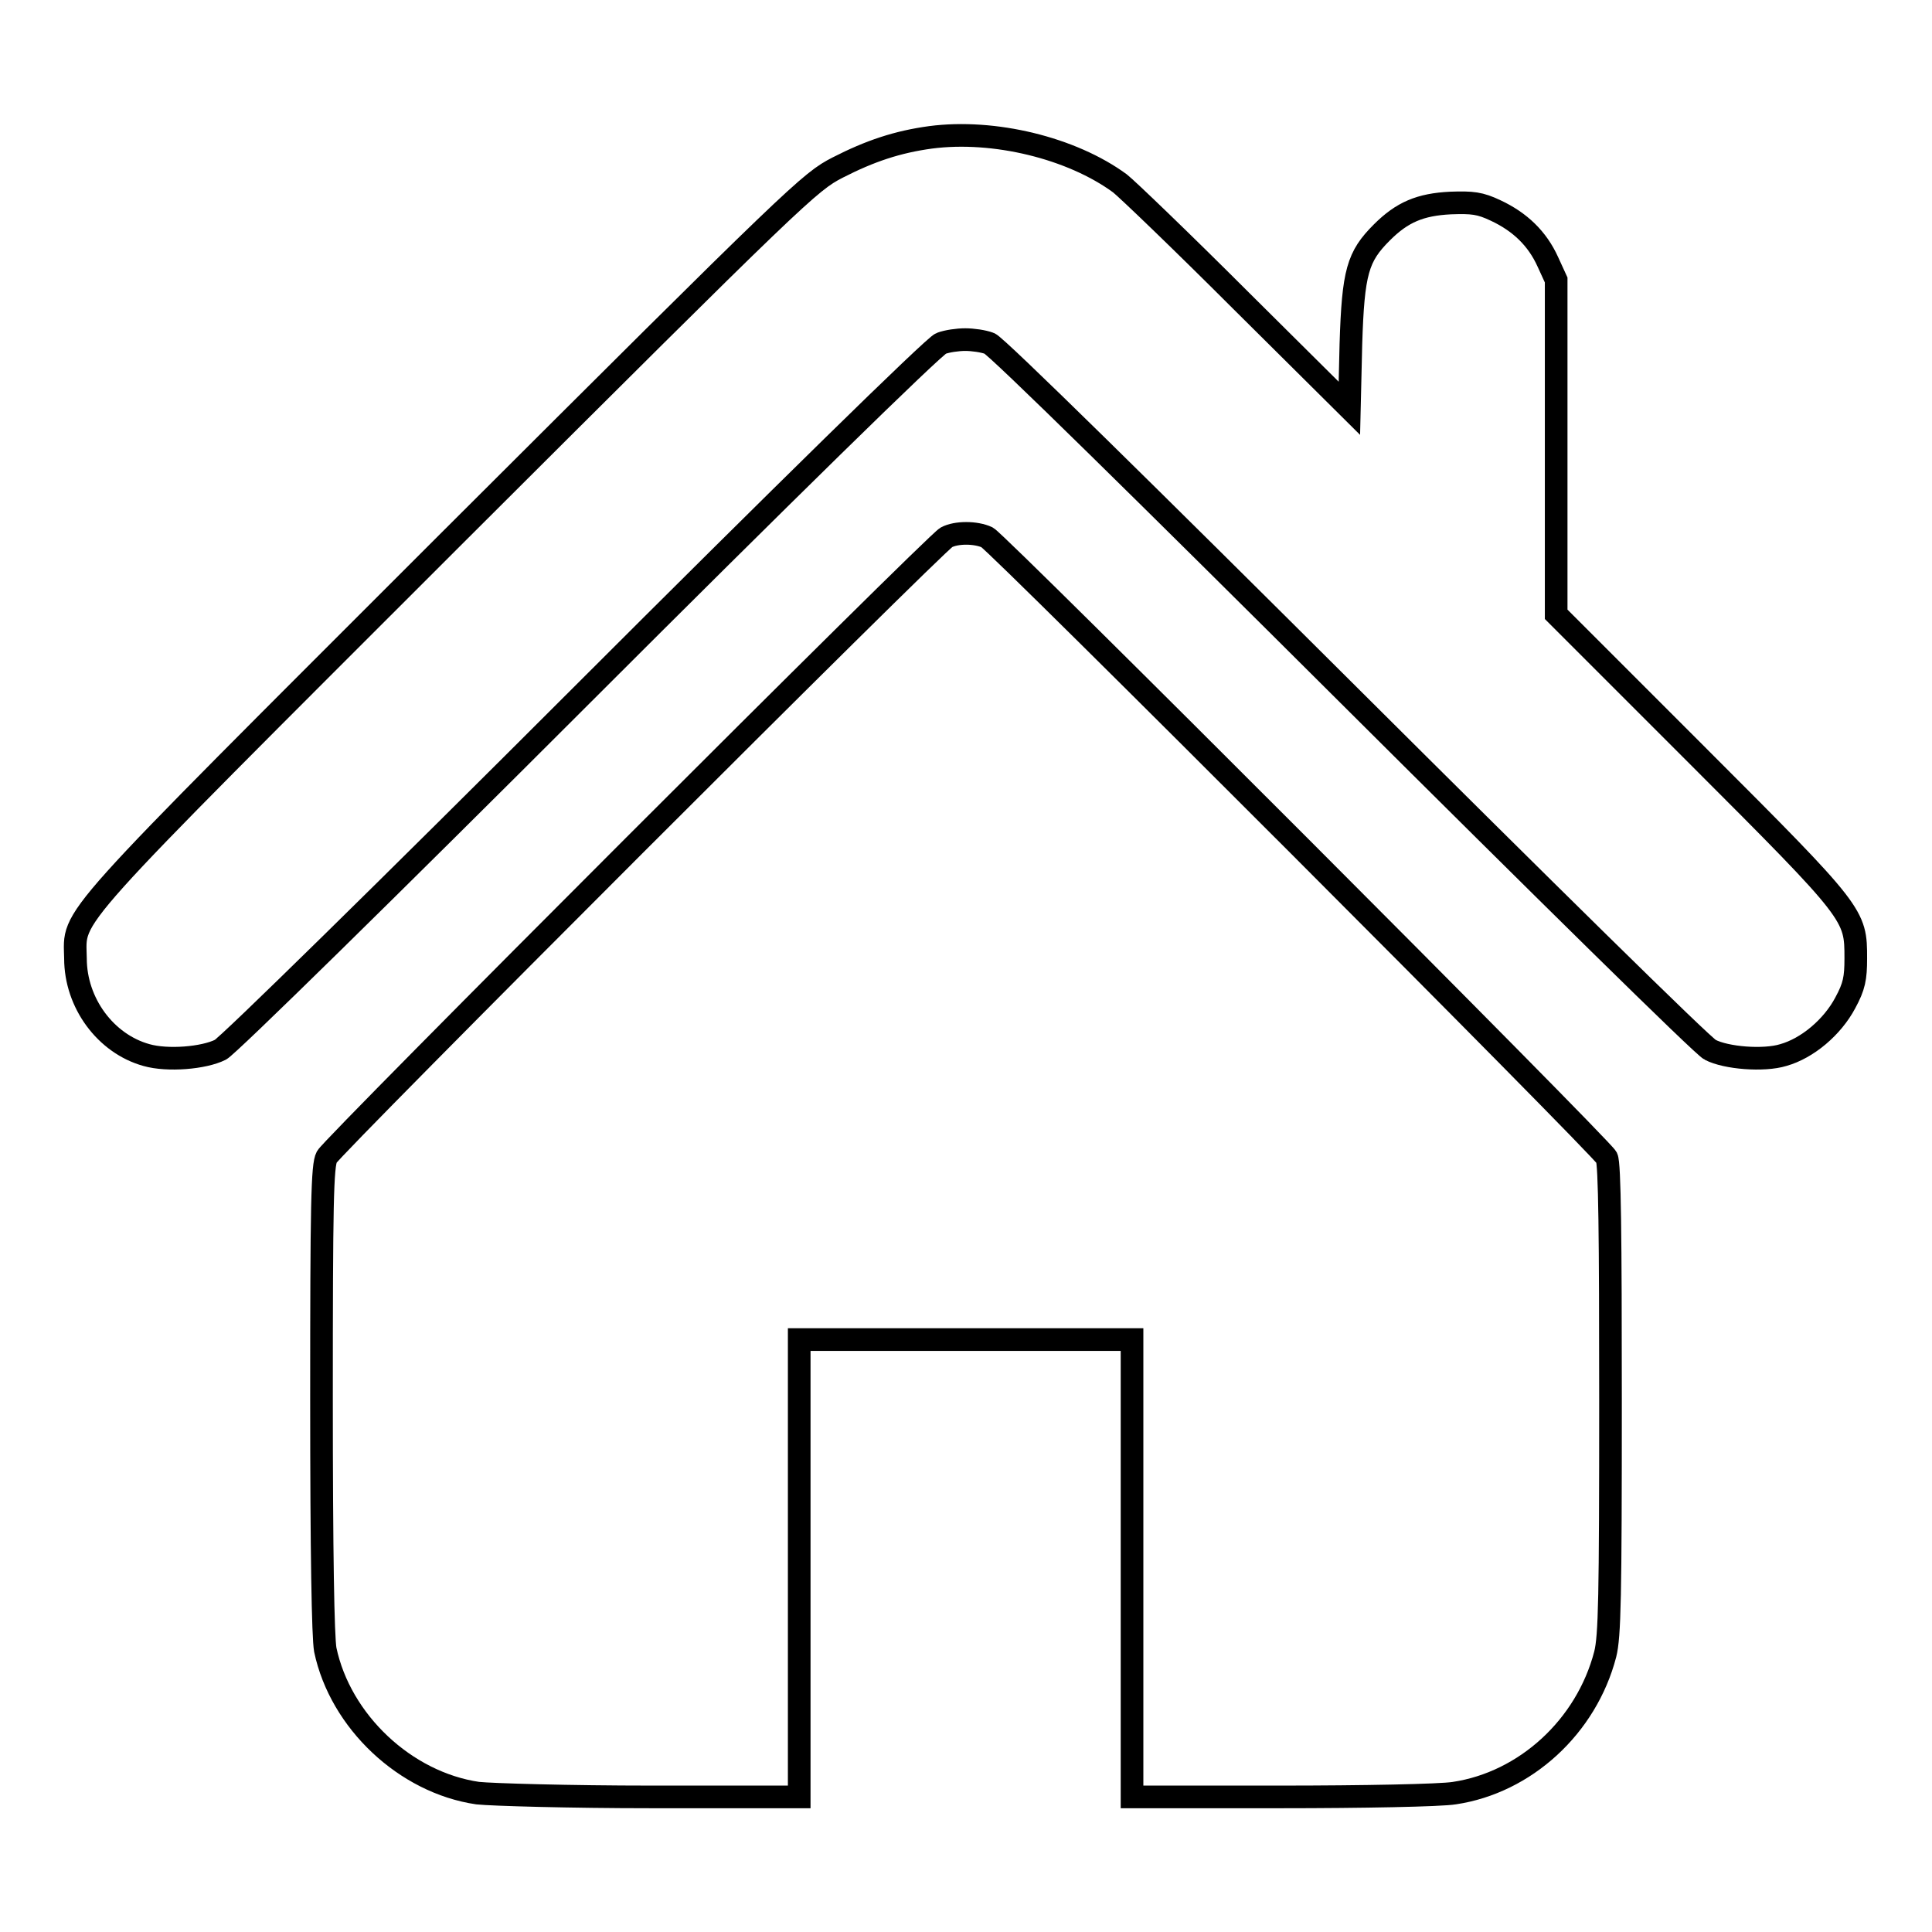
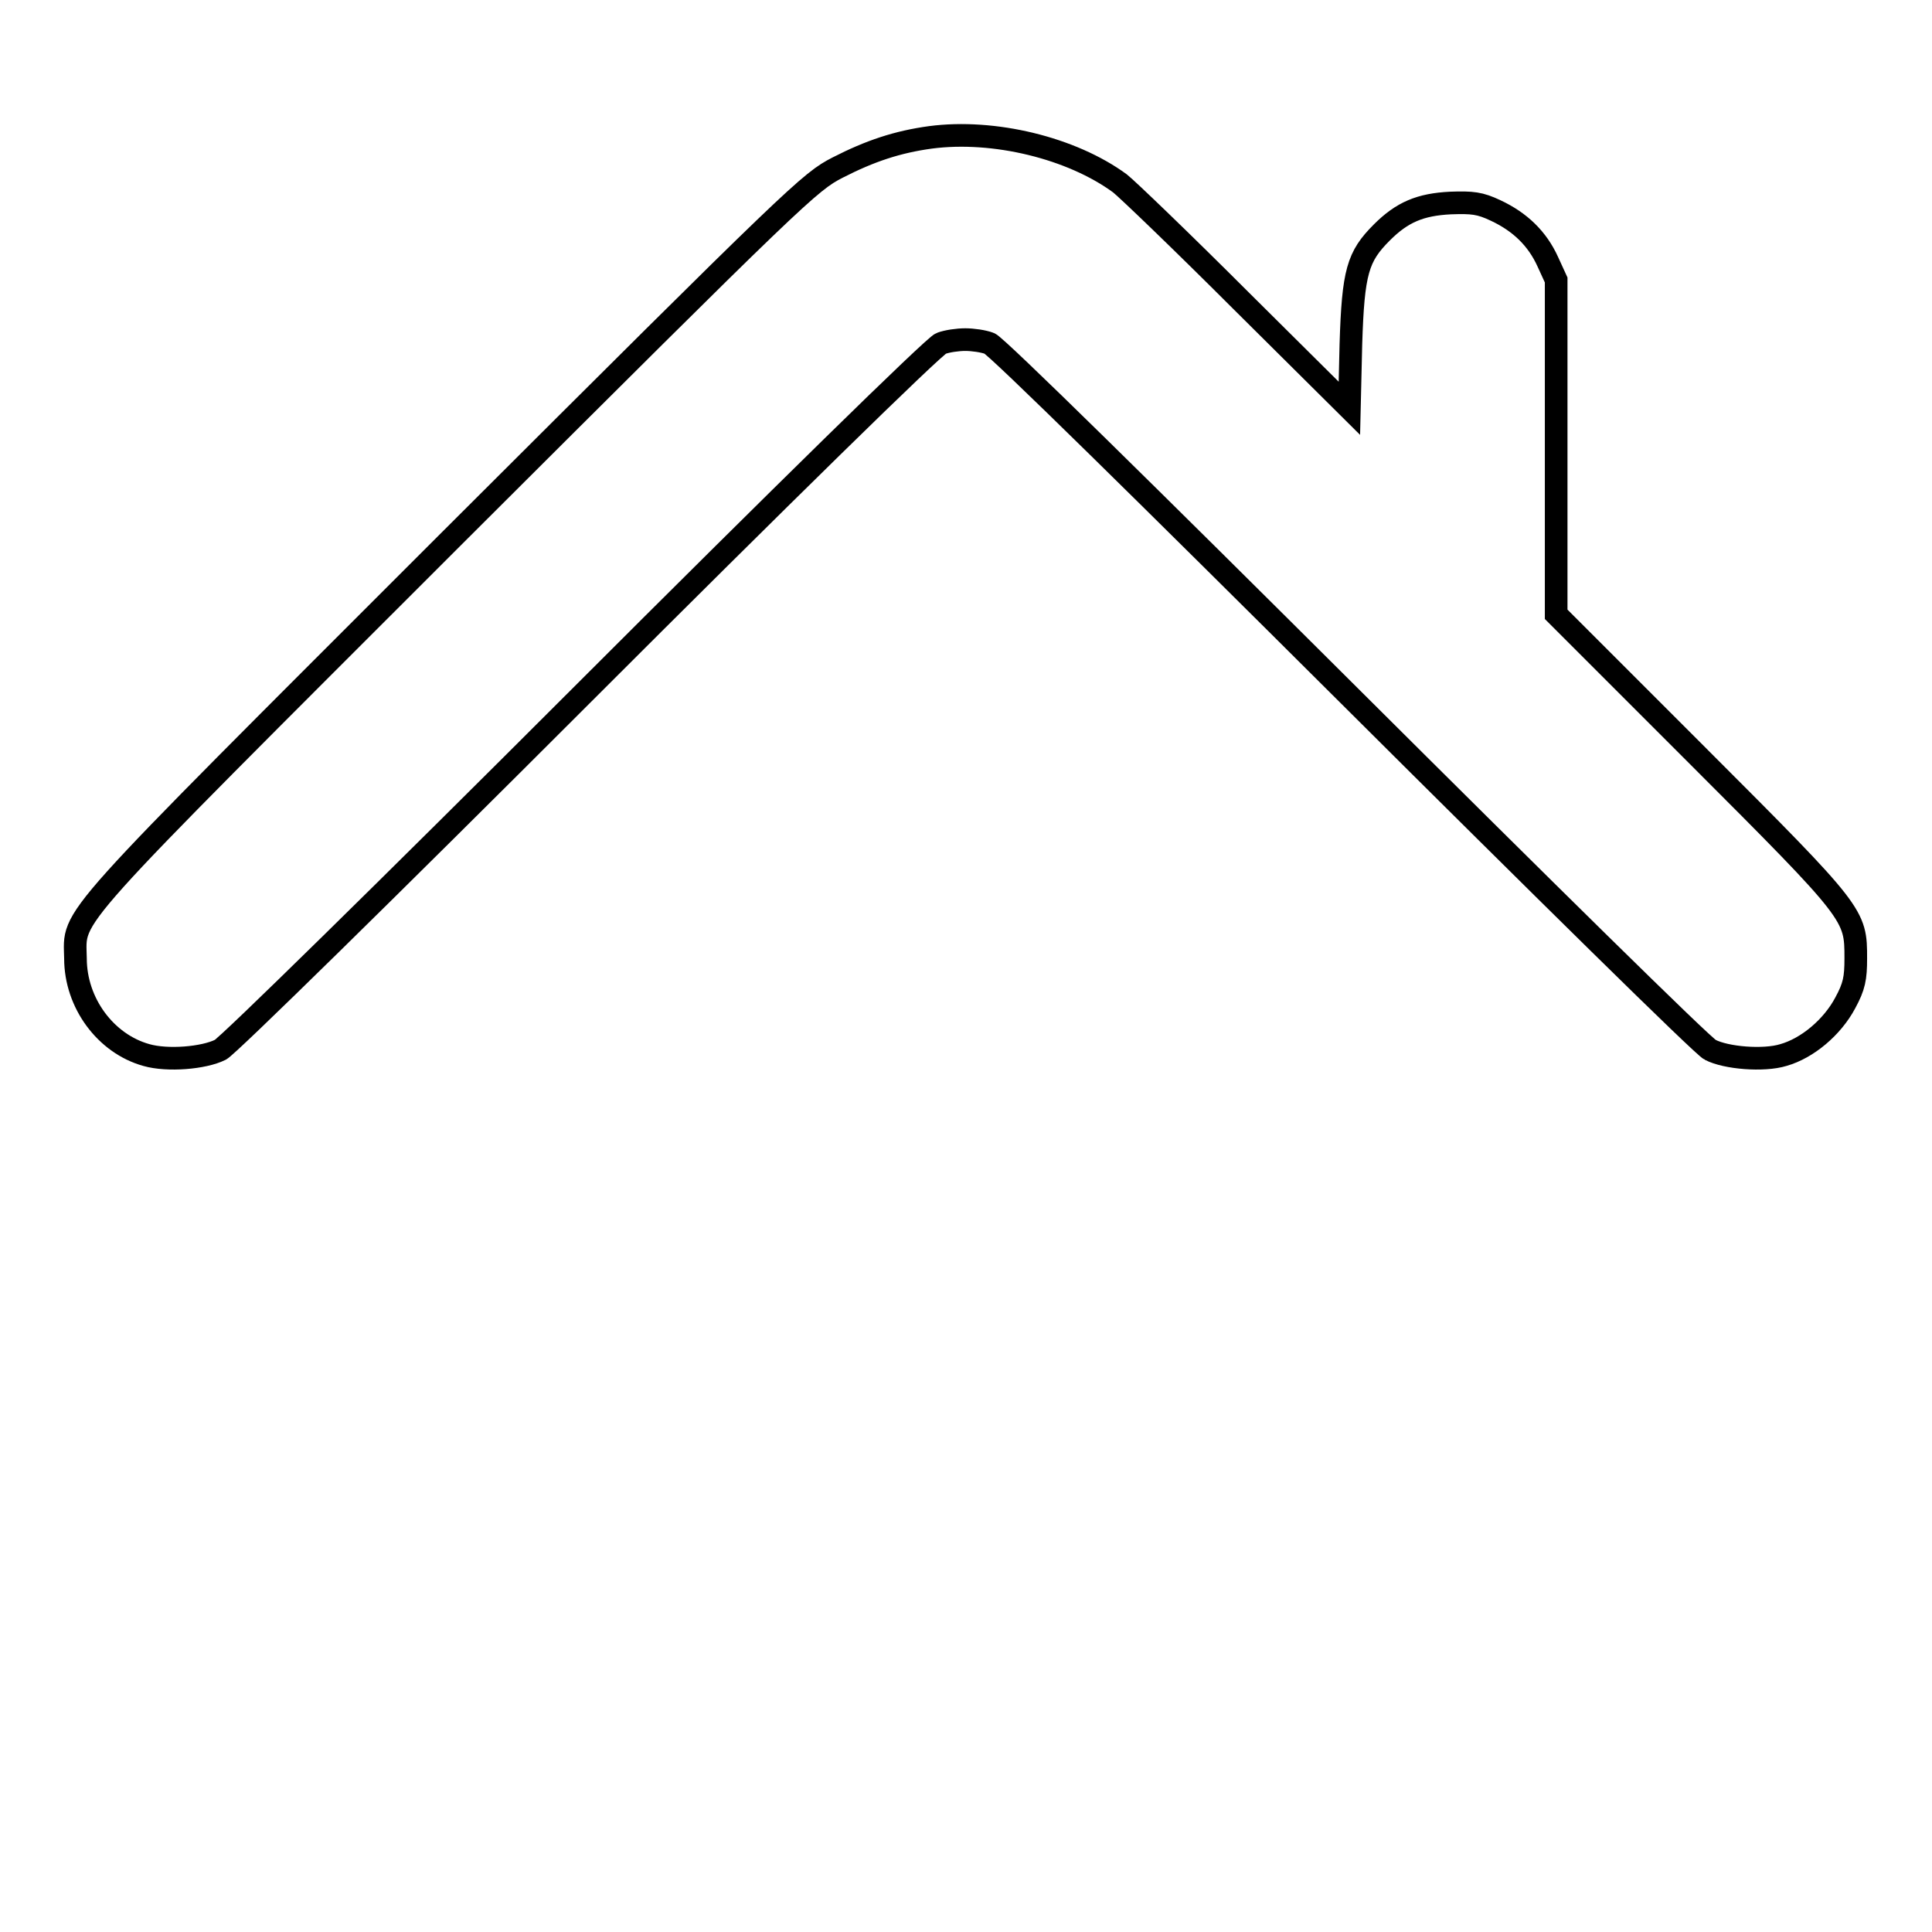
<svg xmlns="http://www.w3.org/2000/svg" version="1.1" x="0px" y="0px" viewBox="0 0 256 256" enable-background="new 0 0 256 256" xml:space="preserve">
  <g>
    <g>
      <g>
        <path stroke-width="3" fill-opacity="0" stroke="#000000" d="M123.3,18.2c-4.4,0.6-8,1.8-12.3,4c-3.7,1.9-5.1,3.2-51.2,49.2C7.6,123.6,9.9,120.9,10,127c0,5.9,4,11.3,9.4,12.8c2.8,0.8,7.6,0.4,9.8-0.7c0.9-0.4,22.5-21.6,47.9-47c25.9-25.9,46.8-46.4,47.6-46.6c0.8-0.3,2.2-0.5,3.2-0.5c1,0,2.4,0.2,3.2,0.5c0.8,0.2,21.6,20.7,47.6,46.6c25.5,25.4,47,46.6,47.9,47c2.1,1.1,7.1,1.5,9.7,0.7c3.2-0.9,6.5-3.7,8.2-6.9c1.2-2.2,1.4-3.3,1.4-5.9c0-5.8,0-5.9-20.9-26.8l-18.8-18.8V59.2V37.1l-1.1-2.4c-1.4-3.1-3.7-5.3-6.9-6.8c-2.1-1-3.1-1.1-6-1c-4,0.2-6.4,1.2-9.1,3.9c-3.2,3.2-3.8,5.2-4.1,14.8l-0.2,8.5l-14.4-14.3c-7.9-7.9-15.1-14.8-16-15.5C142,19.6,131.7,17.1,123.3,18.2z" />
-         <path stroke-width="3" fill-opacity="0" stroke="#000000" d="M125.4,71.2c-1.5,0.8-81.3,80.6-82.1,82.1c-0.6,1.1-0.7,6.2-0.7,32c0,20.6,0.2,31.6,0.5,33.3c2,9.5,10.6,17.6,20.2,19c1.9,0.2,12.2,0.5,23,0.5h19.6v-30.3v-30.3H128H150v30.3v30.3h19.7c10.8,0,21.2-0.2,23-0.5c9.4-1.4,17.5-8.8,20-18.4c0.6-2.4,0.7-7.5,0.7-33.8c0-21.6-0.1-31.2-0.5-32c-0.8-1.5-80.5-81.3-82.1-82.2C129.3,70.5,126.7,70.5,125.4,71.2z" />
      </g>
    </g>
  </g>
</svg>